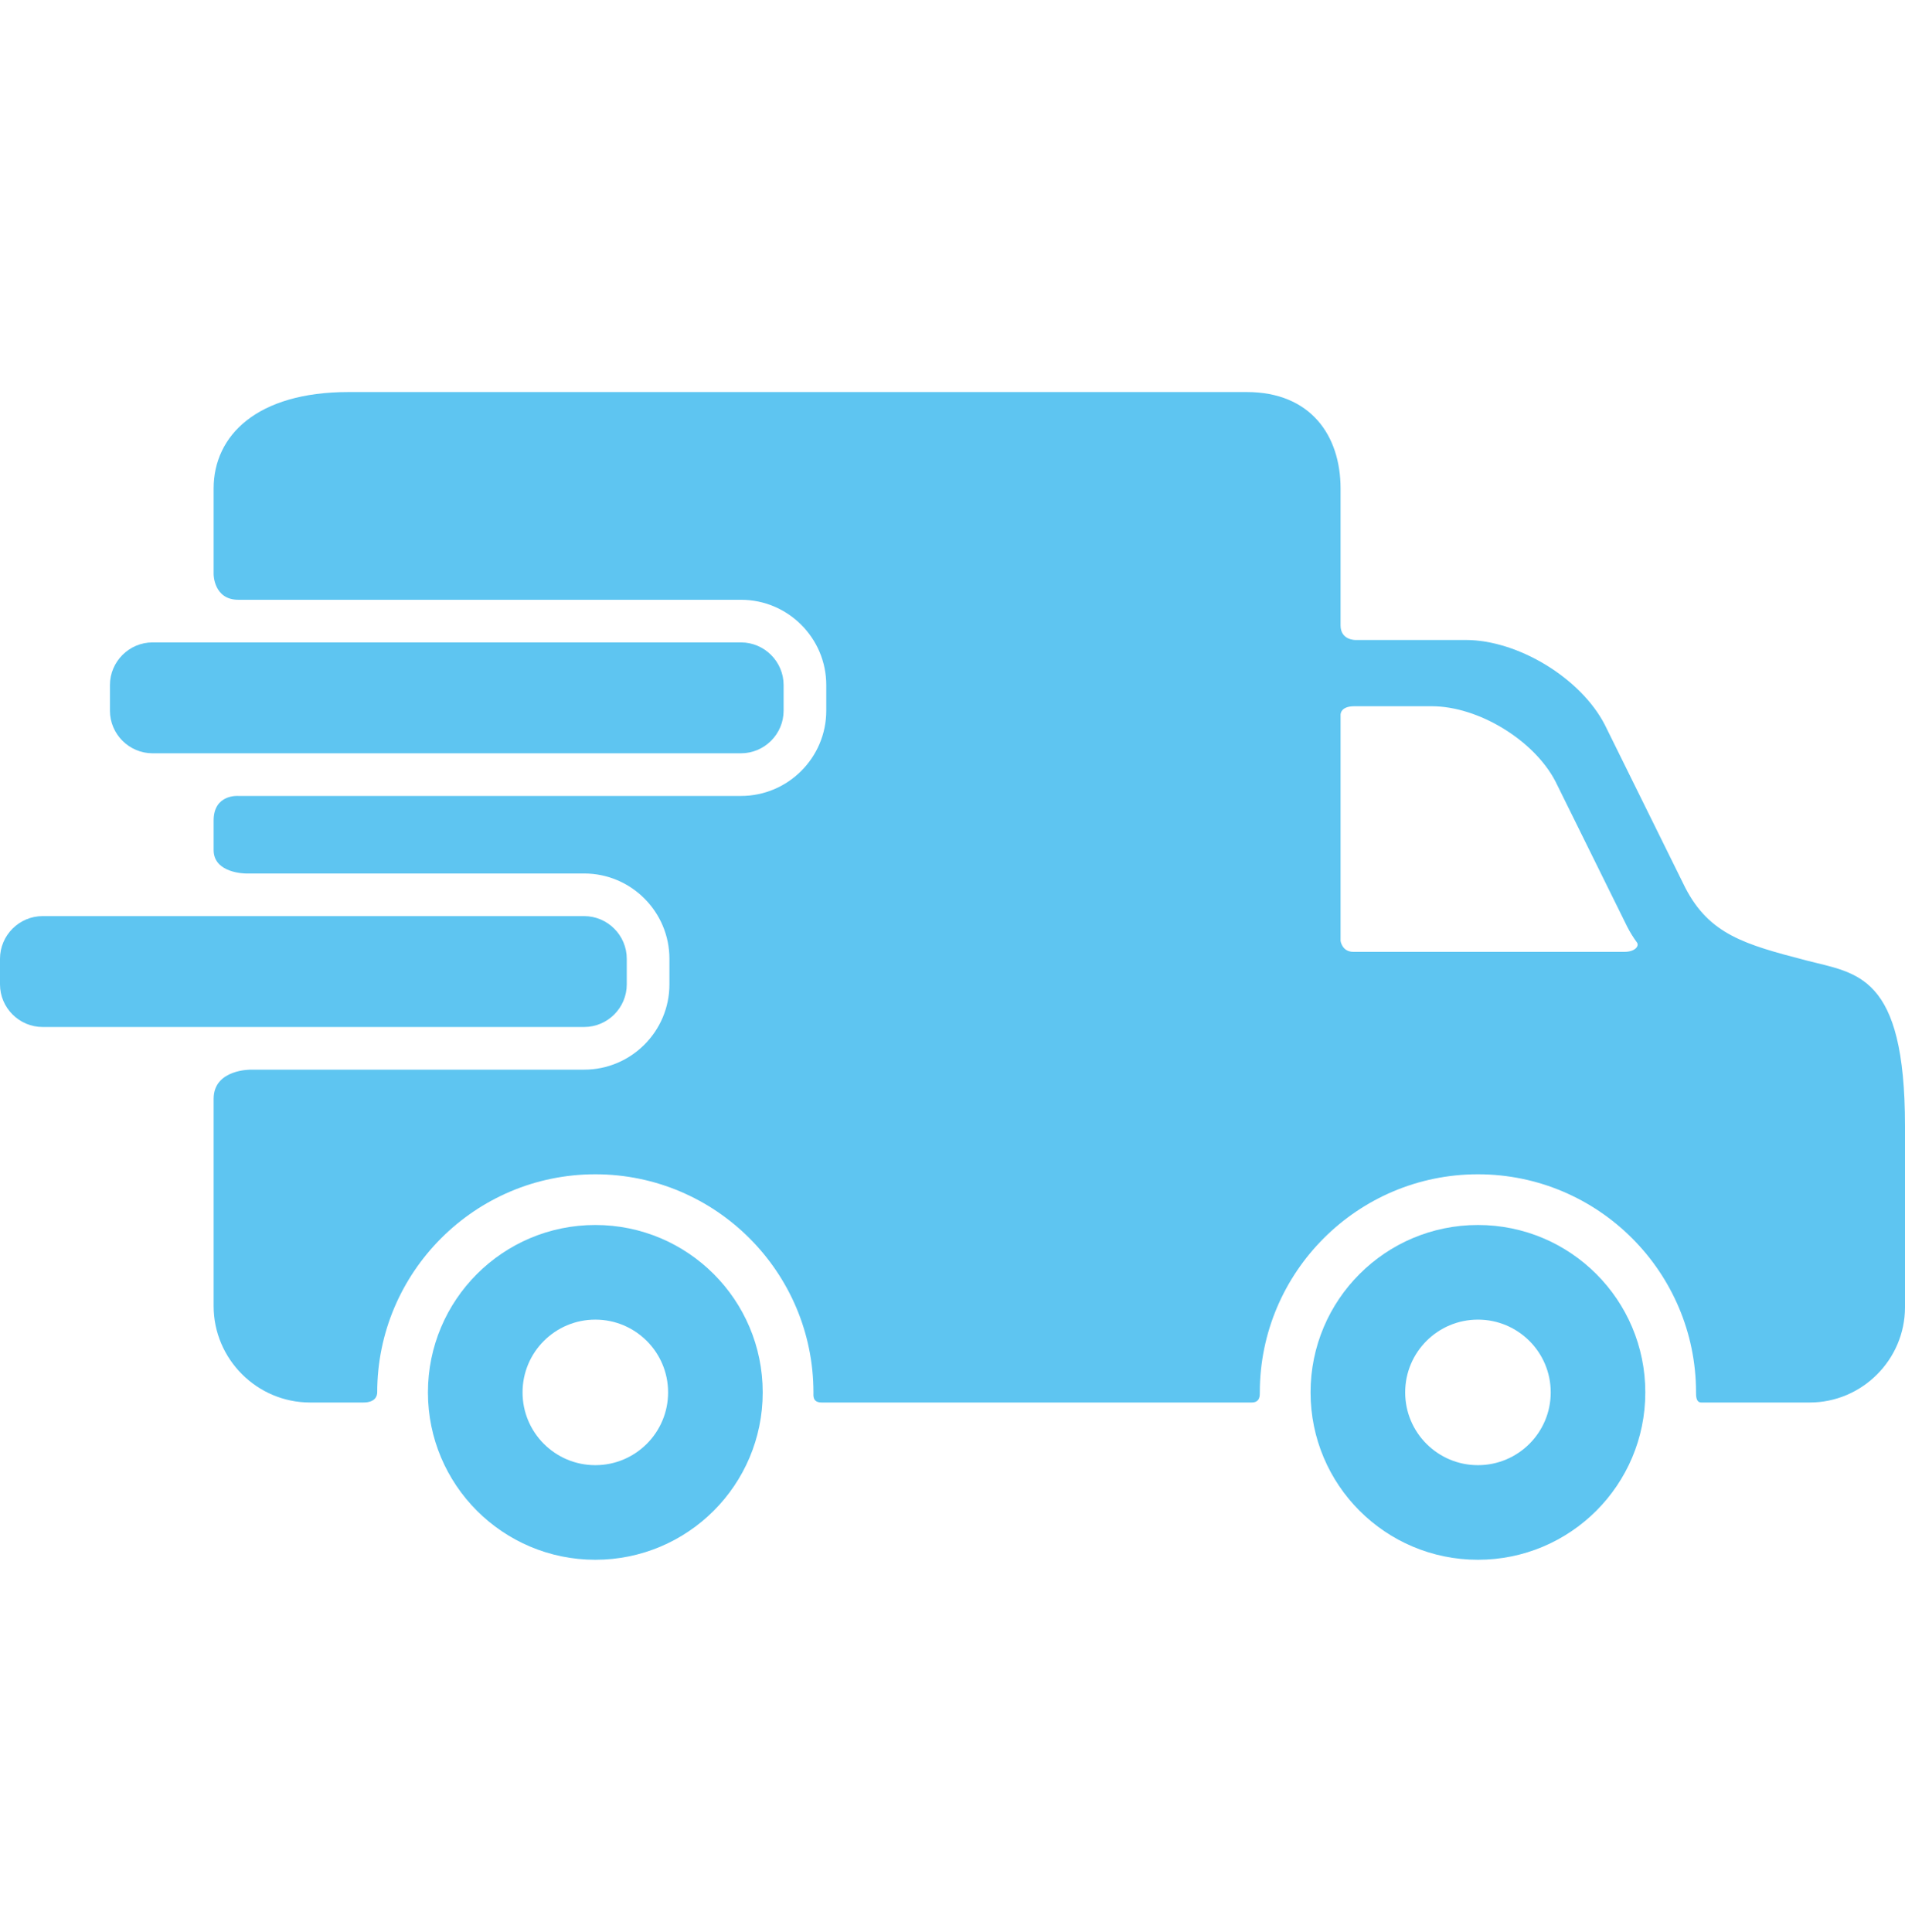
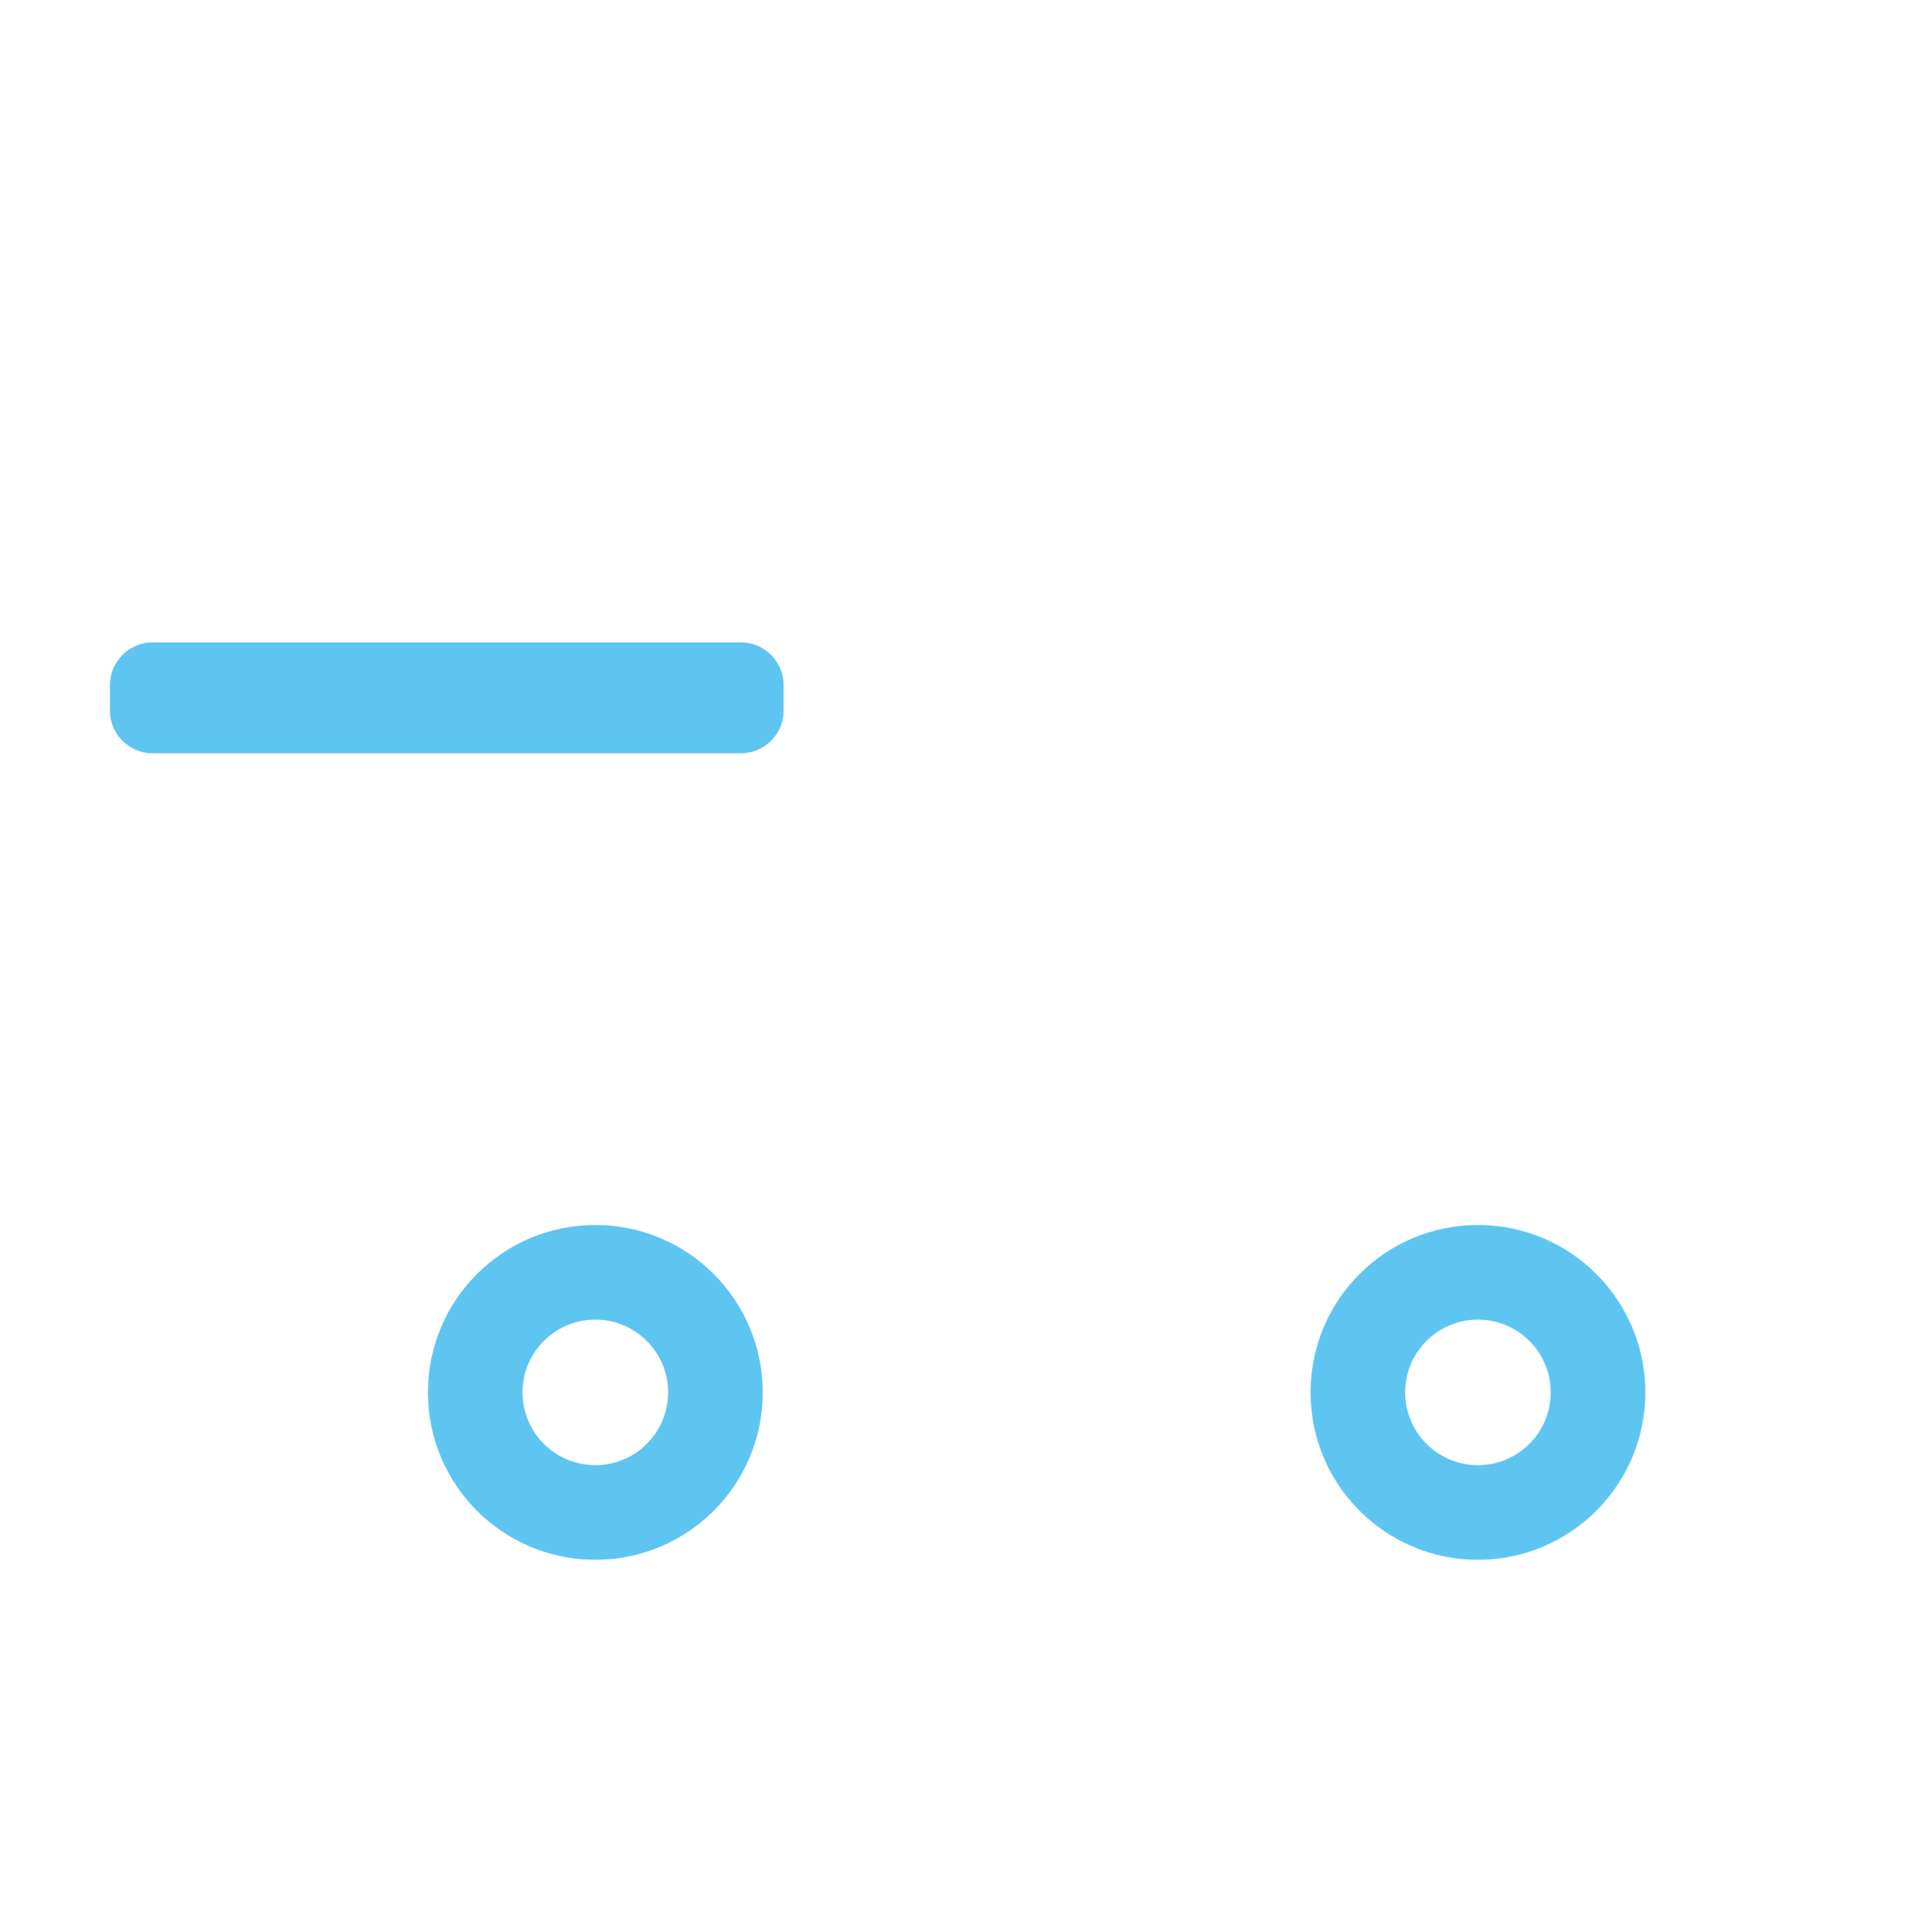
<svg xmlns="http://www.w3.org/2000/svg" width="72" height="73" viewBox="0 0 72 73" fill="none">
  <g clip-path="url(#clip0_101_707)">
    <path d="M22.5 46.291C19.006 46.291 16.174 49.122 16.174 52.617C16.174 56.112 19.006 58.942 22.5 58.942C25.996 58.942 28.827 56.112 28.827 52.617C28.827 49.122 25.996 46.291 22.5 46.291ZM22.5 55.367C20.981 55.367 19.75 54.136 19.75 52.617C19.75 51.097 20.981 49.867 22.5 49.867C24.019 49.867 25.251 51.097 25.251 52.617C25.251 54.136 24.019 55.367 22.5 55.367ZM55.859 46.291C52.364 46.291 49.533 49.122 49.533 52.617C49.533 56.112 52.364 58.942 55.859 58.942C59.354 58.942 62.185 56.112 62.185 52.617C62.185 49.122 59.354 46.291 55.859 46.291ZM55.859 55.367C54.34 55.367 53.109 54.136 53.109 52.617C53.109 51.097 54.34 49.867 55.859 49.867C57.378 49.867 58.61 51.097 58.61 52.617C58.61 54.136 57.378 55.367 55.859 55.367ZM29.617 26.855C29.617 27.741 28.892 28.466 28.005 28.466H5.766C4.88 28.466 4.155 27.741 4.155 26.855V25.888C4.155 25.002 4.88 24.276 5.766 24.276H28.005C28.892 24.276 29.617 25.002 29.617 25.888V26.855Z" fill="#5EC5F1" />
-     <path d="M68.255 36.29C65.935 35.687 64.608 35.308 63.697 33.549L60.651 27.382C59.74 25.623 57.374 24.184 55.393 24.184H51.228C51.228 24.184 50.667 24.196 50.667 23.632V18.46C50.667 16.455 49.533 14.815 47.119 14.815H13.17C9.714 14.815 8.074 16.455 8.074 18.46V21.701C8.074 21.701 8.074 22.665 9.007 22.665H28.005C29.783 22.665 31.229 24.111 31.229 25.888V26.855C31.229 28.632 29.783 30.078 28.005 30.078H9.007C9.007 30.078 8.074 30 8.074 31.007V32.122C8.074 33.008 9.289 33.008 9.289 33.008H22.078C23.855 33.008 25.301 34.454 25.301 36.231V37.198C25.301 38.975 23.855 40.421 22.078 40.421H9.491C9.491 40.421 8.074 40.395 8.074 41.523V49.354C8.074 51.359 9.714 52.999 11.719 52.999H13.733C14.19 52.999 14.257 52.745 14.257 52.617C14.257 48.072 17.955 44.375 22.5 44.375C27.046 44.375 30.744 48.072 30.744 52.617C30.744 52.745 30.707 52.999 31.057 52.999H47.306C47.628 52.999 47.615 52.728 47.615 52.617C47.615 48.072 51.313 44.375 55.859 44.375C60.404 44.375 64.102 48.072 64.102 52.617C64.102 52.745 64.099 52.999 64.301 52.999H68.398C70.379 52.999 72 51.379 72 49.397V42.554C72 36.791 70.18 36.791 68.255 36.29ZM61.4 35.969H51.147C50.723 35.969 50.667 35.557 50.667 35.557V27.016C50.667 27.016 50.643 26.688 51.187 26.688H54.113C55.875 26.688 57.981 27.969 58.791 29.534L61.502 35.021C61.608 35.228 61.73 35.426 61.868 35.614C61.965 35.742 61.803 35.969 61.4 35.969Z" fill="#5EC5F1" />
-     <path d="M23.689 37.198C23.689 38.084 22.964 38.809 22.078 38.809H1.611C0.725 38.809 0 38.084 0 37.198V36.231C0 35.345 0.725 34.619 1.611 34.619H22.078C22.964 34.619 23.689 35.345 23.689 36.231V37.198Z" fill="#5EC5F1" />
  </g>
  <defs>
    <clipPath id="clip0_101_707">
      <rect width="72" height="72" fill="white" transform="translate(0 0.879)" />
    </clipPath>
  </defs>
</svg>